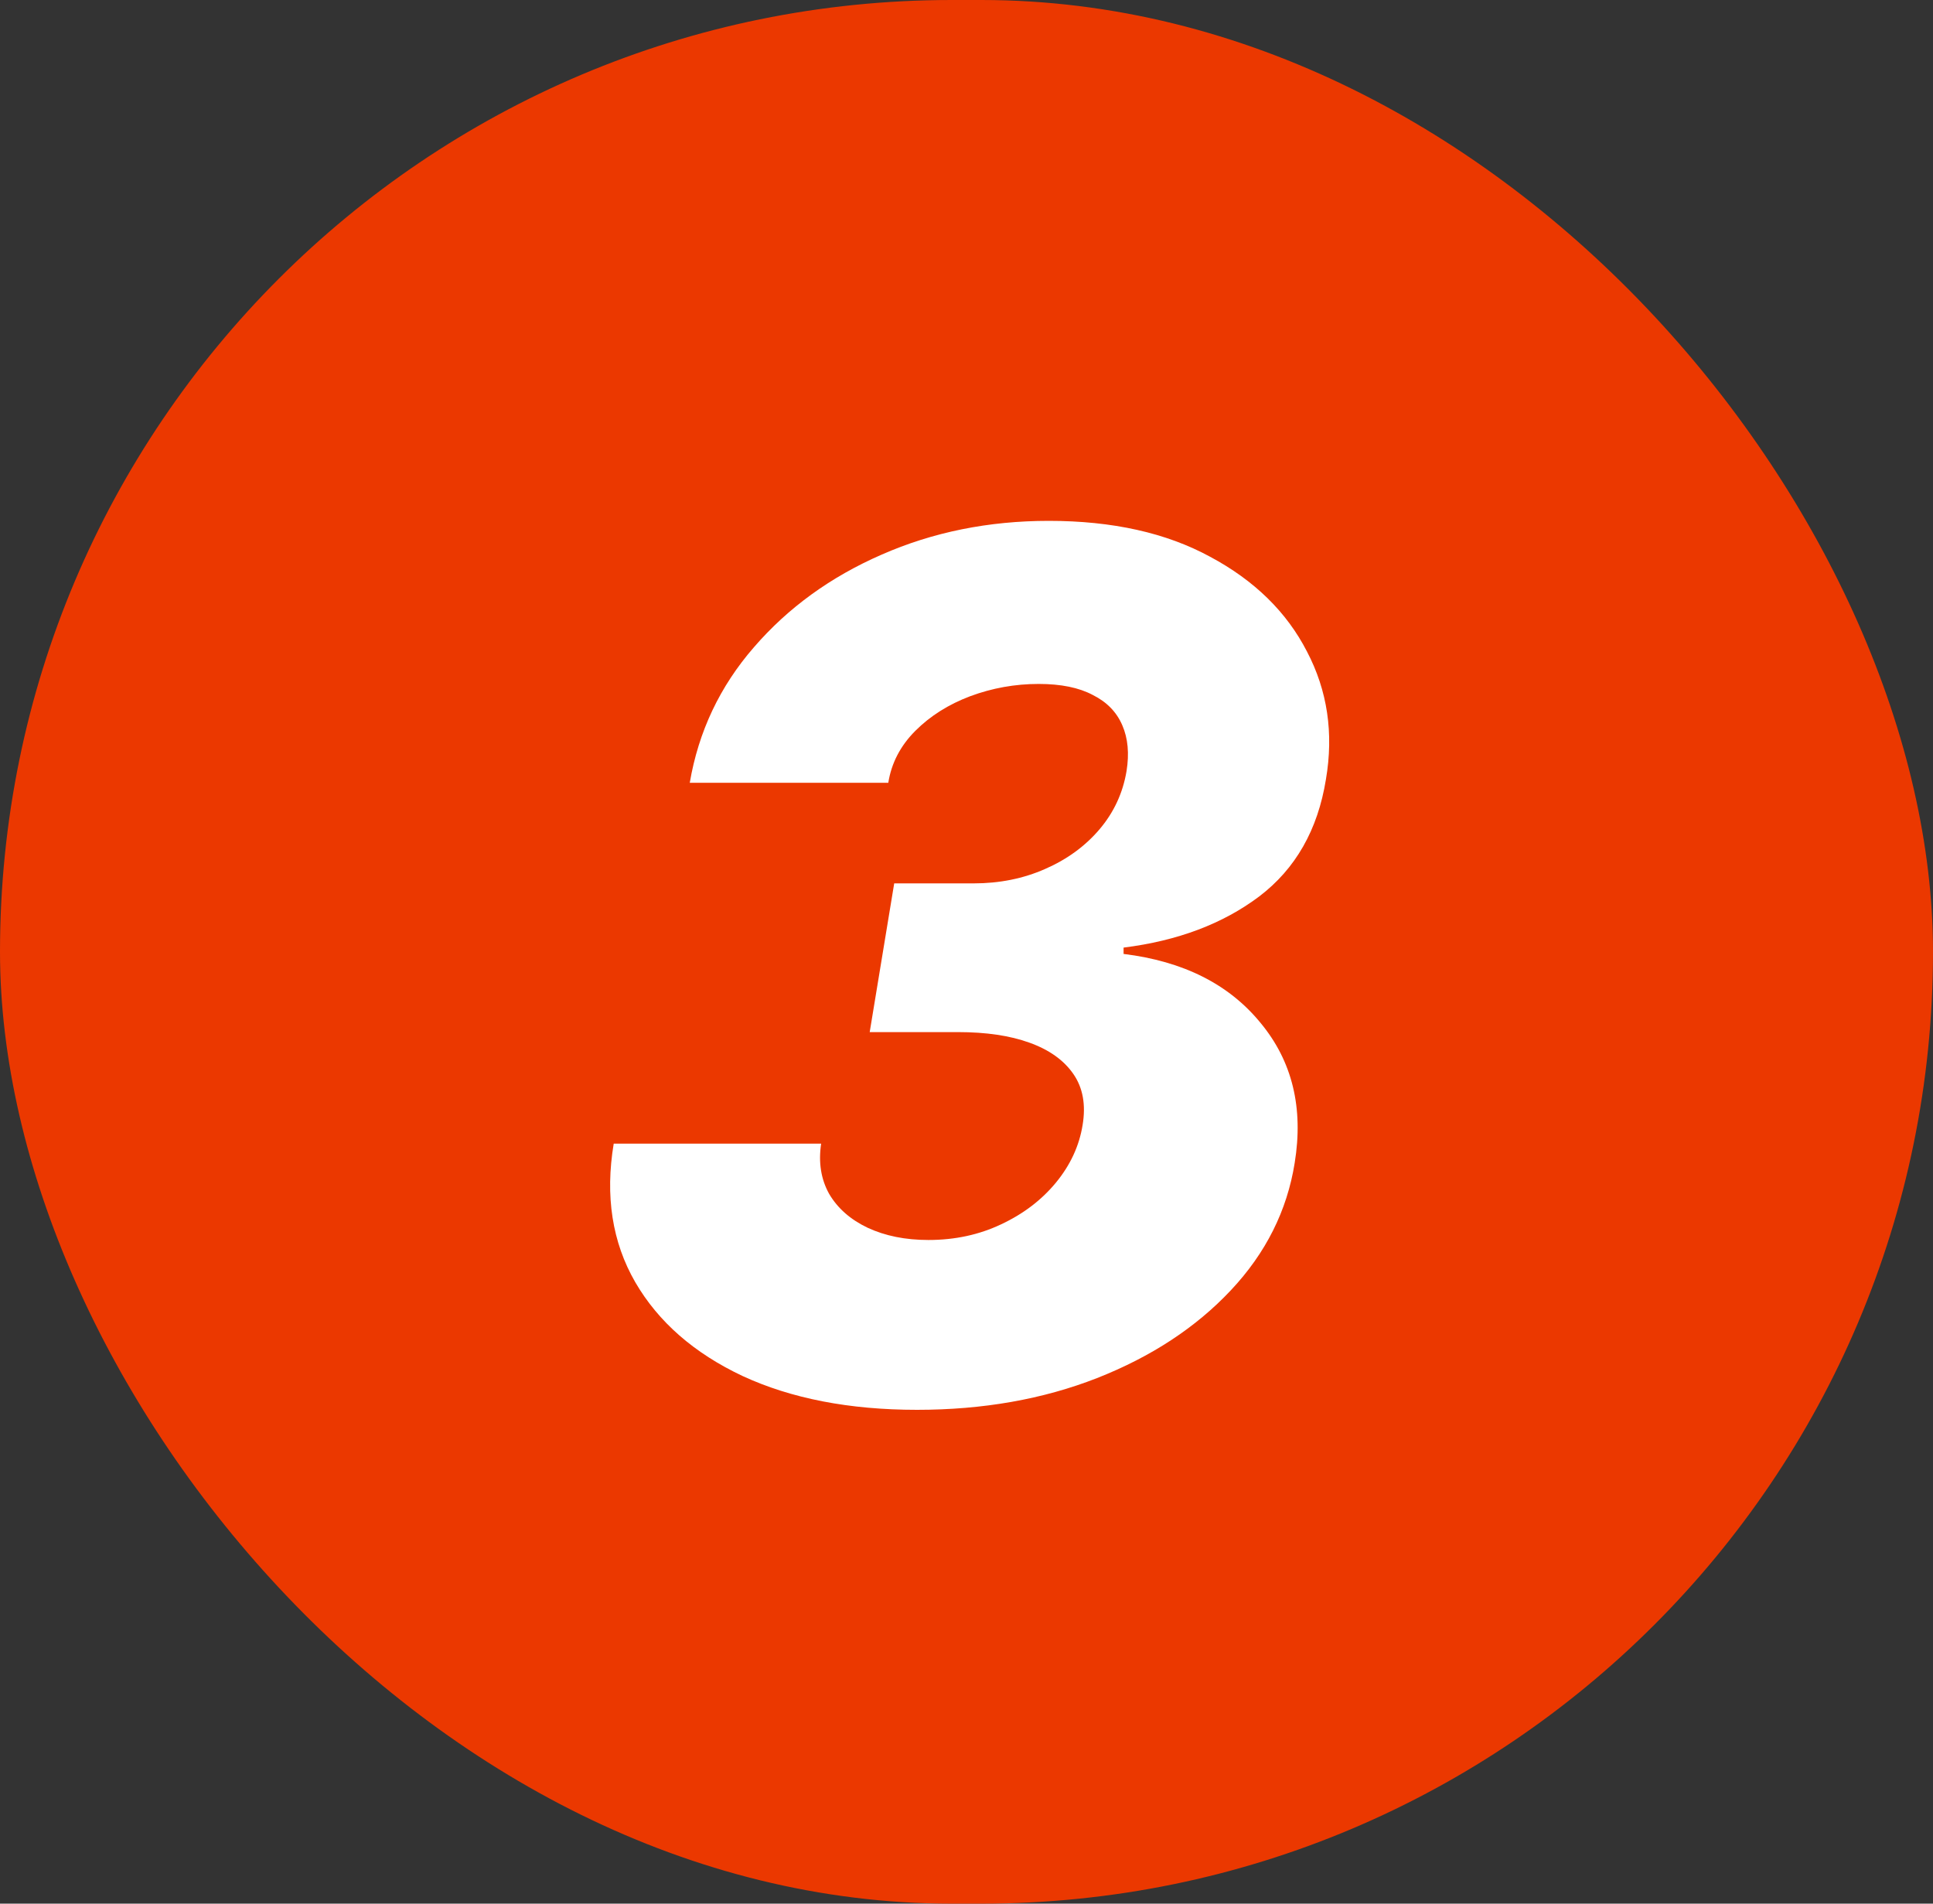
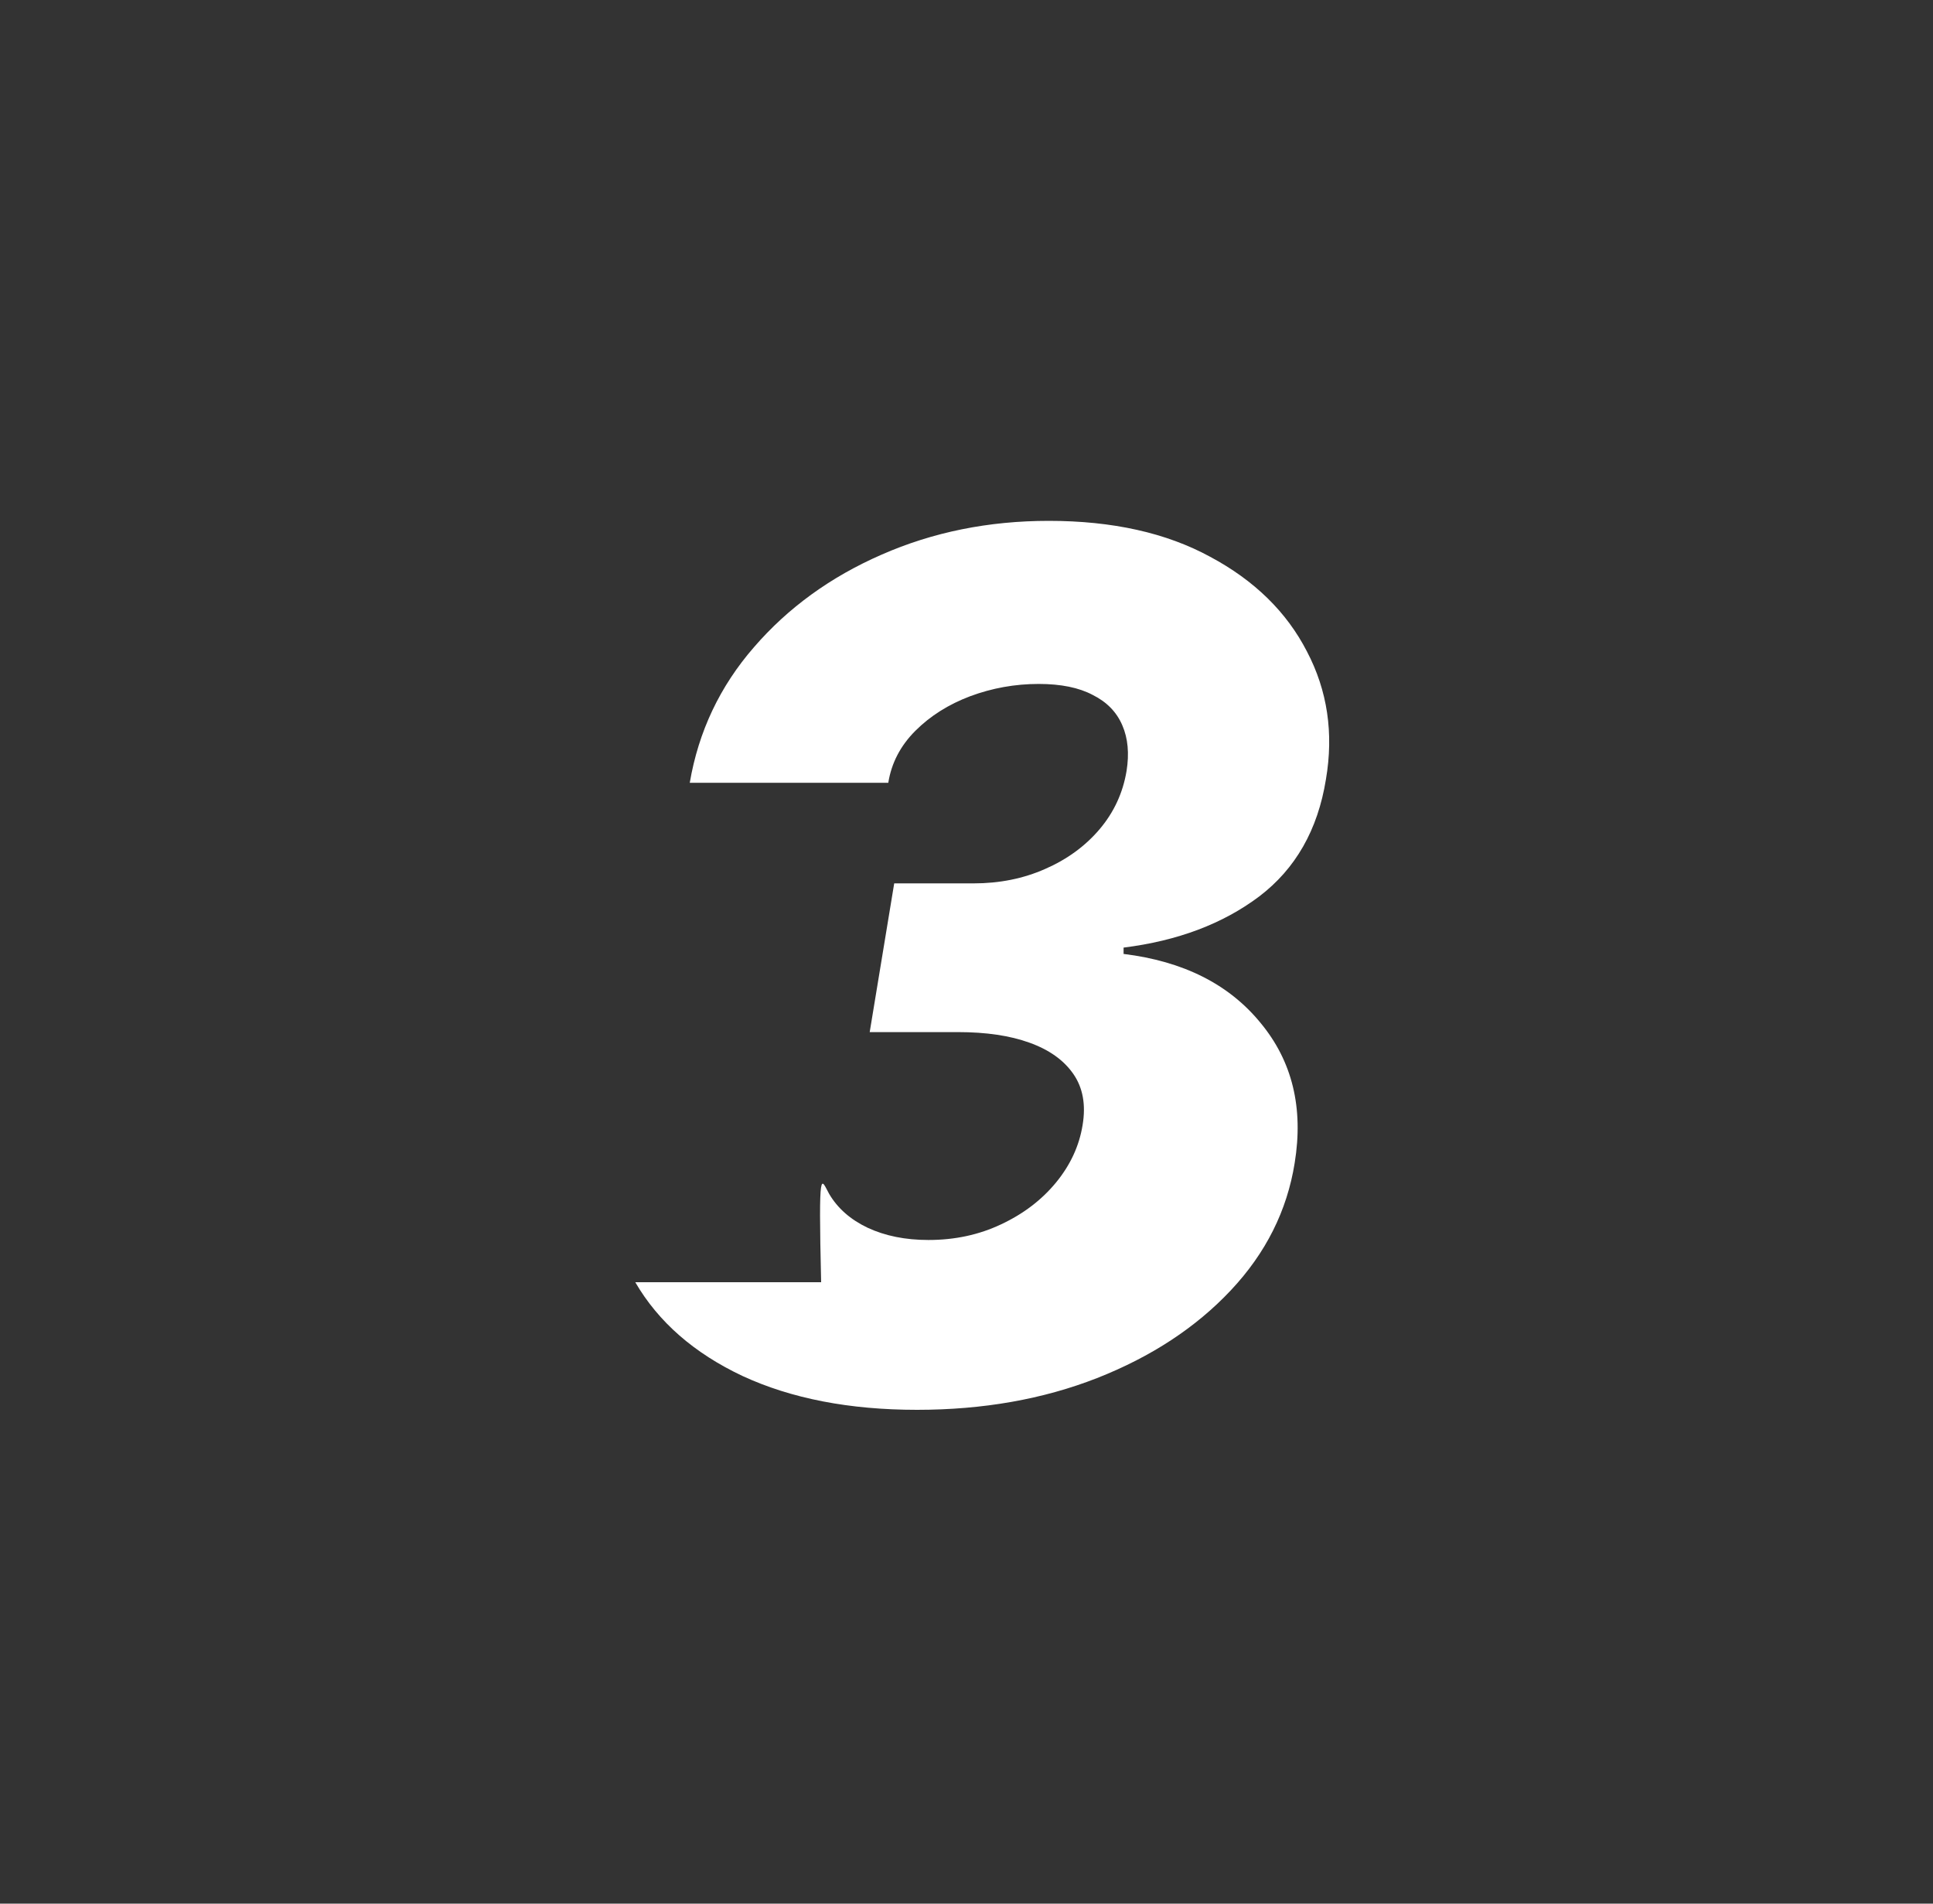
<svg xmlns="http://www.w3.org/2000/svg" width="65" height="64" viewBox="0 0 65 64" fill="none">
  <rect x="0" y="0" width="65" height="64" fill="#333333" stroke="none" />
-   <rect width="65" height="64" rx="32" fill="#EB3800" />
-   <path d="M30.836 47.398C28.564 47.398 26.608 47.019 24.97 46.261C23.341 45.494 22.138 44.443 21.362 43.108C20.585 41.763 20.344 40.21 20.637 38.449H27.612C27.517 39.083 27.607 39.647 27.882 40.139C28.166 40.622 28.597 41.001 29.174 41.276C29.762 41.55 30.443 41.688 31.22 41.688C32.11 41.688 32.924 41.512 33.663 41.162C34.411 40.812 35.027 40.343 35.51 39.756C35.992 39.169 36.291 38.525 36.404 37.824C36.518 37.142 36.414 36.569 36.092 36.105C35.77 35.641 35.278 35.291 34.615 35.054C33.961 34.817 33.161 34.699 32.214 34.699H29.245L30.069 29.699H32.74C33.611 29.699 34.411 29.538 35.14 29.216C35.879 28.894 36.49 28.449 36.973 27.881C37.456 27.312 37.759 26.659 37.882 25.921C37.976 25.333 37.929 24.822 37.74 24.386C37.55 23.941 37.219 23.6 36.745 23.364C36.281 23.117 35.675 22.994 34.927 22.994C34.132 22.994 33.365 23.132 32.626 23.406C31.897 23.681 31.281 24.069 30.779 24.571C30.278 25.073 29.975 25.655 29.87 26.318H23.194C23.488 24.595 24.207 23.075 25.353 21.759C26.499 20.433 27.929 19.396 29.643 18.648C31.367 17.89 33.242 17.511 35.268 17.511C37.408 17.511 39.217 17.914 40.694 18.719C42.181 19.514 43.265 20.575 43.947 21.901C44.638 23.217 44.851 24.651 44.586 26.204C44.312 27.9 43.564 29.211 42.342 30.139C41.12 31.058 39.6 31.631 37.782 31.858V32.071C39.79 32.317 41.324 33.089 42.385 34.386C43.455 35.674 43.838 37.246 43.535 39.102C43.279 40.703 42.565 42.128 41.39 43.378C40.216 44.628 38.715 45.613 36.887 46.332C35.069 47.043 33.052 47.398 30.836 47.398Z" fill="white" />
+   <path d="M30.836 47.398C28.564 47.398 26.608 47.019 24.97 46.261C23.341 45.494 22.138 44.443 21.362 43.108H27.612C27.517 39.083 27.607 39.647 27.882 40.139C28.166 40.622 28.597 41.001 29.174 41.276C29.762 41.55 30.443 41.688 31.22 41.688C32.11 41.688 32.924 41.512 33.663 41.162C34.411 40.812 35.027 40.343 35.51 39.756C35.992 39.169 36.291 38.525 36.404 37.824C36.518 37.142 36.414 36.569 36.092 36.105C35.77 35.641 35.278 35.291 34.615 35.054C33.961 34.817 33.161 34.699 32.214 34.699H29.245L30.069 29.699H32.74C33.611 29.699 34.411 29.538 35.14 29.216C35.879 28.894 36.49 28.449 36.973 27.881C37.456 27.312 37.759 26.659 37.882 25.921C37.976 25.333 37.929 24.822 37.74 24.386C37.55 23.941 37.219 23.6 36.745 23.364C36.281 23.117 35.675 22.994 34.927 22.994C34.132 22.994 33.365 23.132 32.626 23.406C31.897 23.681 31.281 24.069 30.779 24.571C30.278 25.073 29.975 25.655 29.87 26.318H23.194C23.488 24.595 24.207 23.075 25.353 21.759C26.499 20.433 27.929 19.396 29.643 18.648C31.367 17.89 33.242 17.511 35.268 17.511C37.408 17.511 39.217 17.914 40.694 18.719C42.181 19.514 43.265 20.575 43.947 21.901C44.638 23.217 44.851 24.651 44.586 26.204C44.312 27.9 43.564 29.211 42.342 30.139C41.12 31.058 39.6 31.631 37.782 31.858V32.071C39.79 32.317 41.324 33.089 42.385 34.386C43.455 35.674 43.838 37.246 43.535 39.102C43.279 40.703 42.565 42.128 41.39 43.378C40.216 44.628 38.715 45.613 36.887 46.332C35.069 47.043 33.052 47.398 30.836 47.398Z" fill="white" />
</svg>